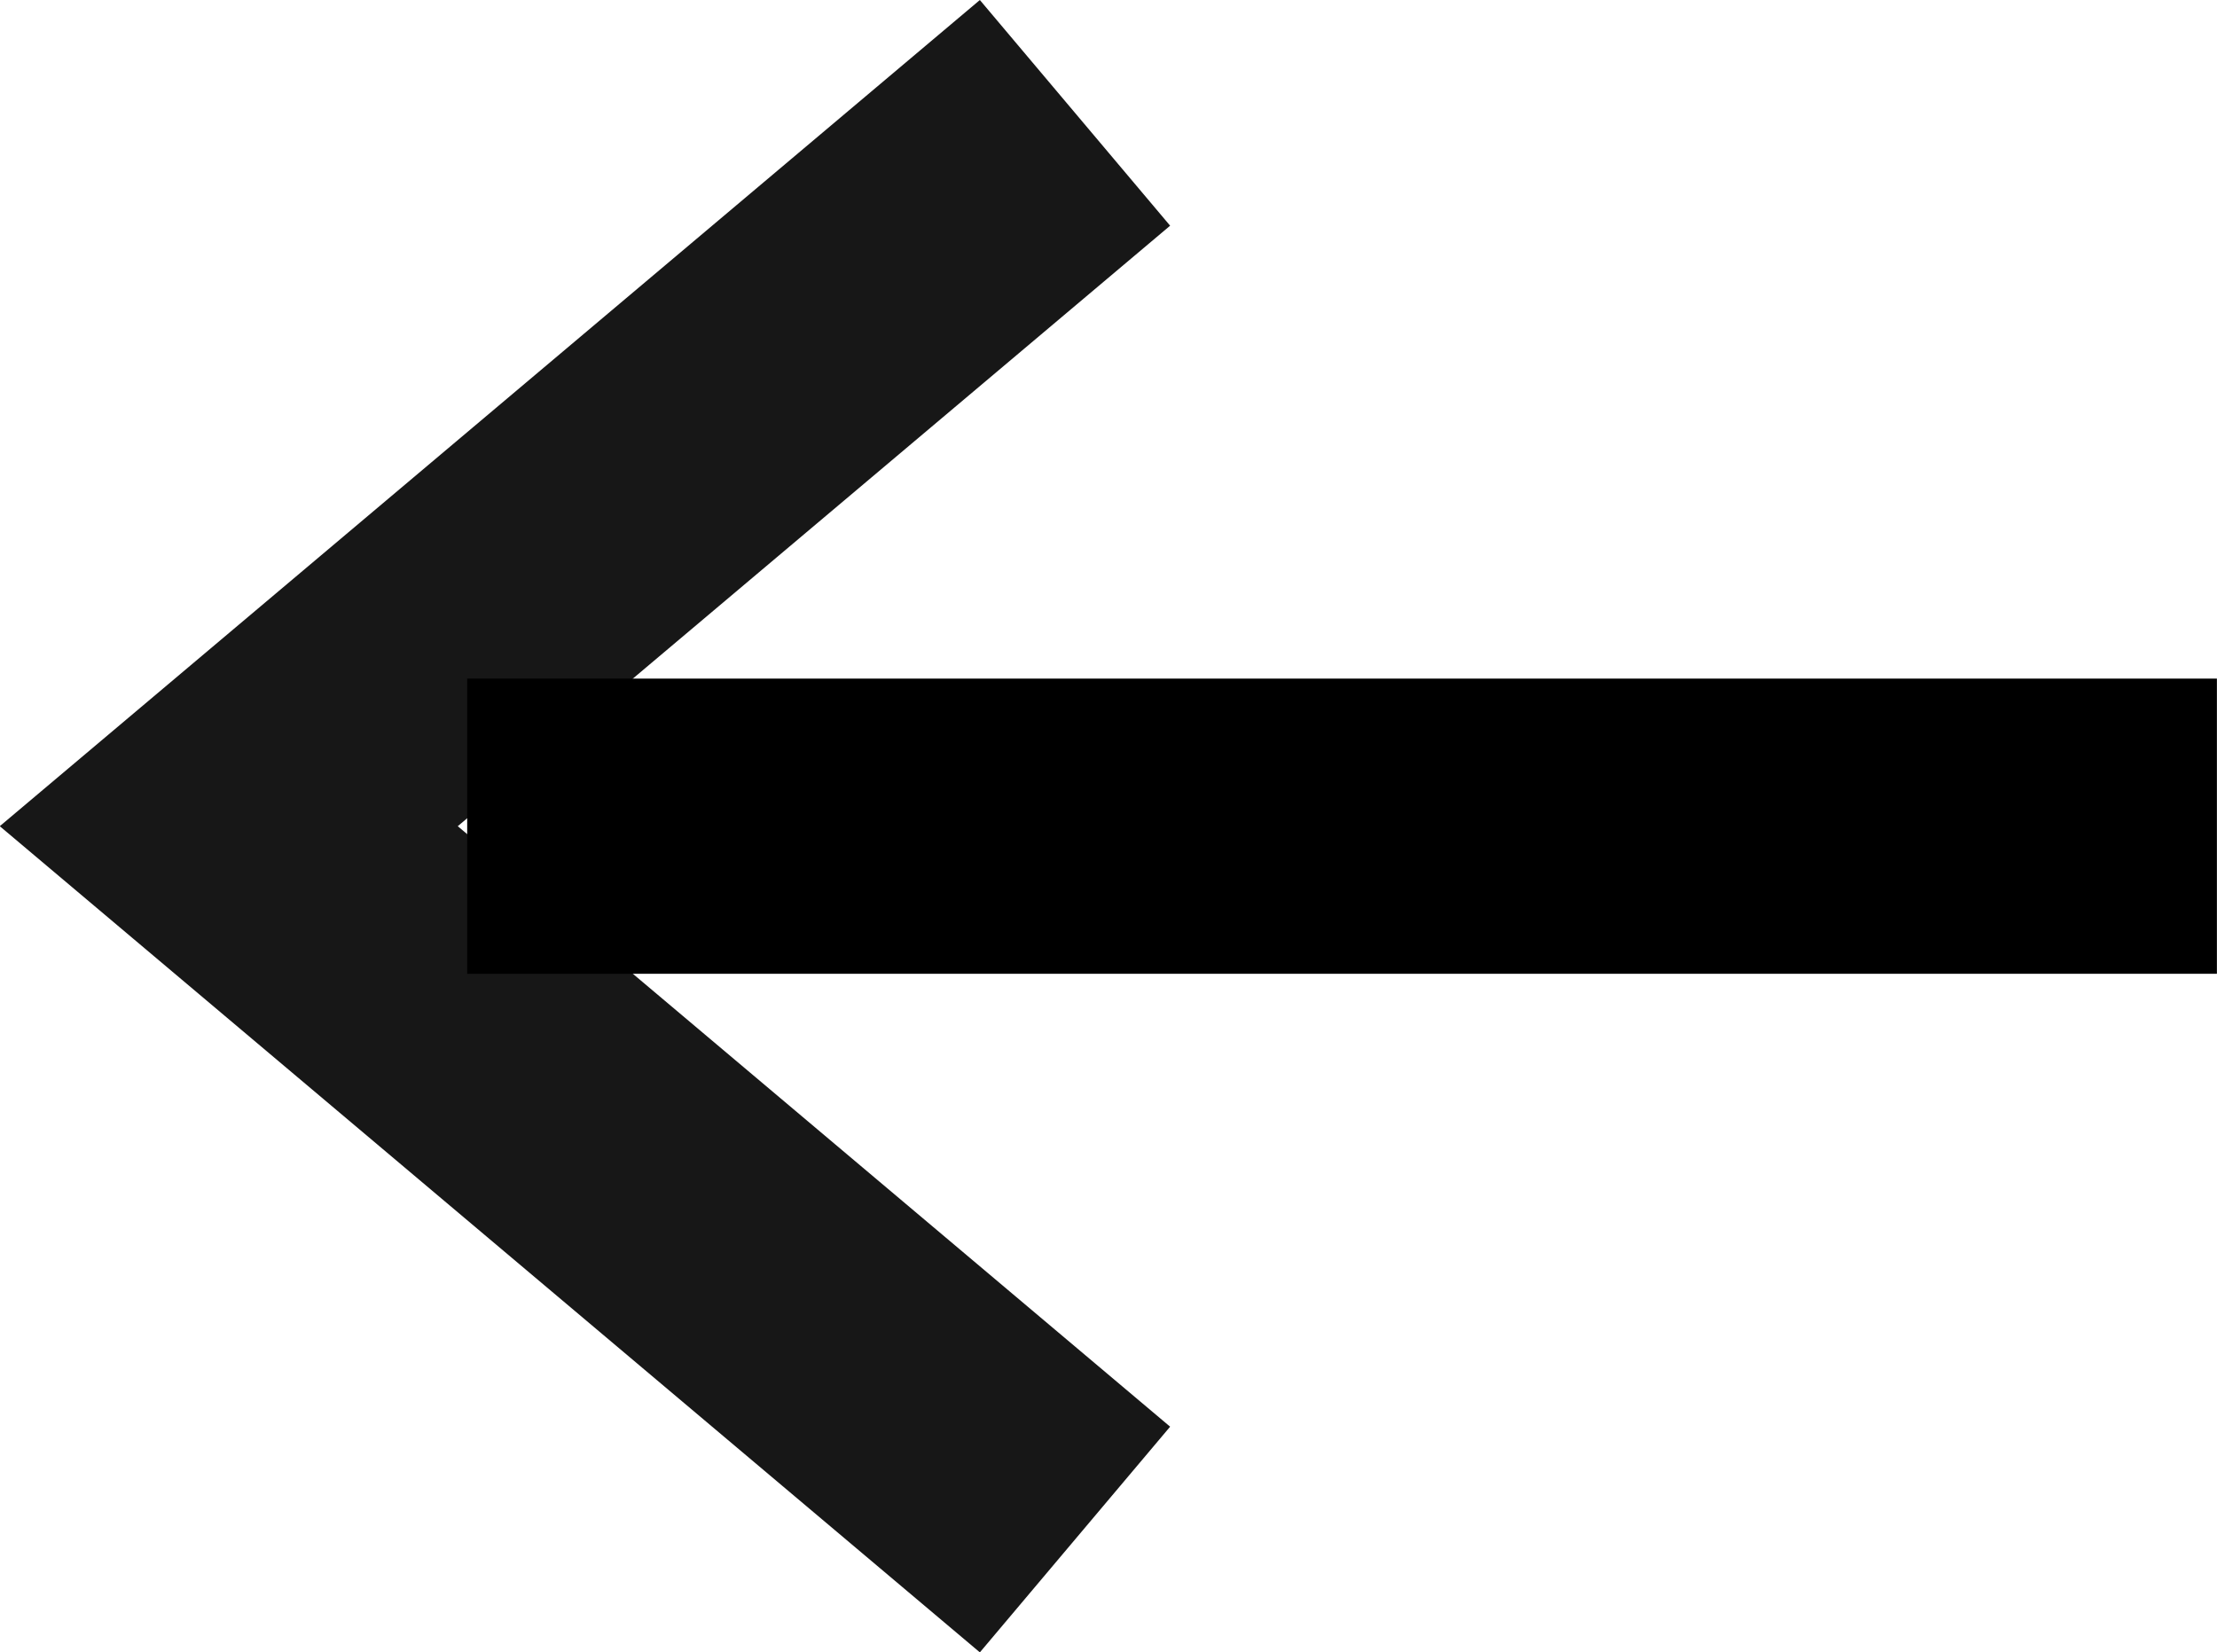
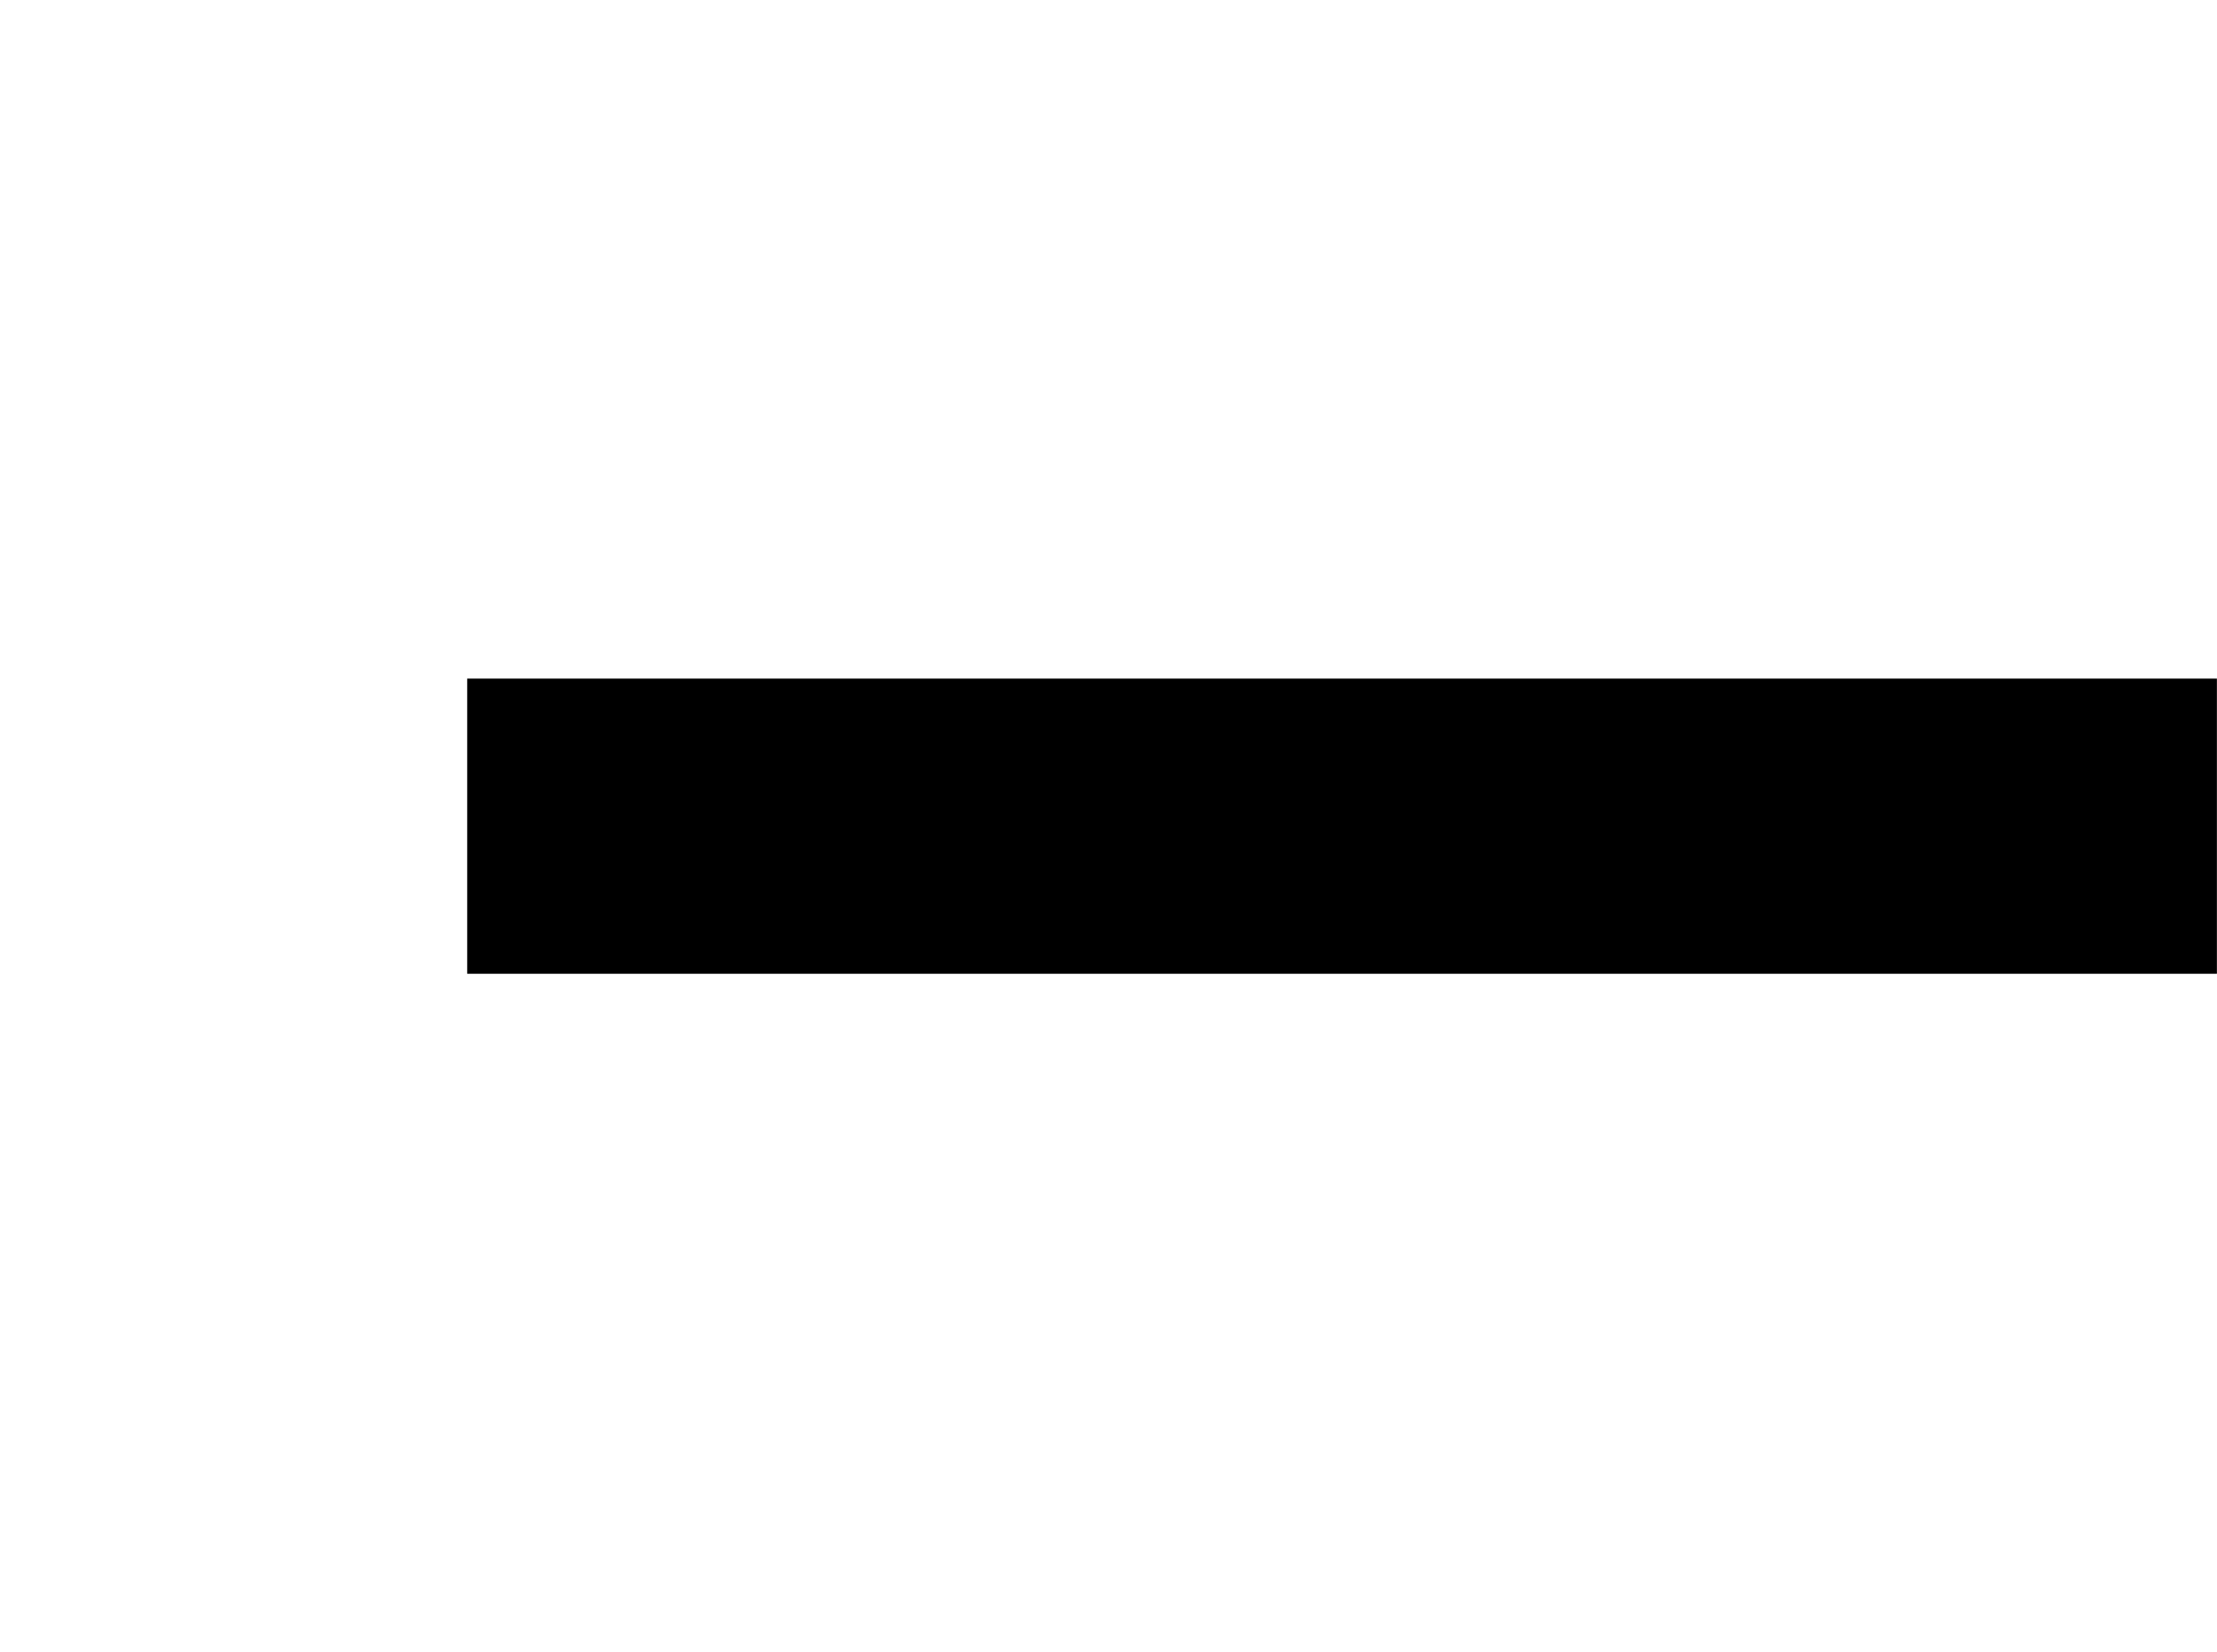
<svg xmlns="http://www.w3.org/2000/svg" width="22.531" height="16.793" viewBox="0 0 22.531 16.793">
  <g id="Group_121" data-name="Group 121" transform="translate(-51.318 -60.353)">
-     <path id="Path_241" data-name="Path 241" d="M70.243,2020.5l-8.6,7.25,8.6,7.25" transform="translate(-8 -1959)" fill="none" stroke="#171717" stroke-width="3" />
    <path id="Path_242" data-name="Path 242" d="M55.8,2023.953H73.582" transform="translate(0.266 -1955.203)" fill="none" stroke="#000" stroke-width="3" />
  </g>
</svg>